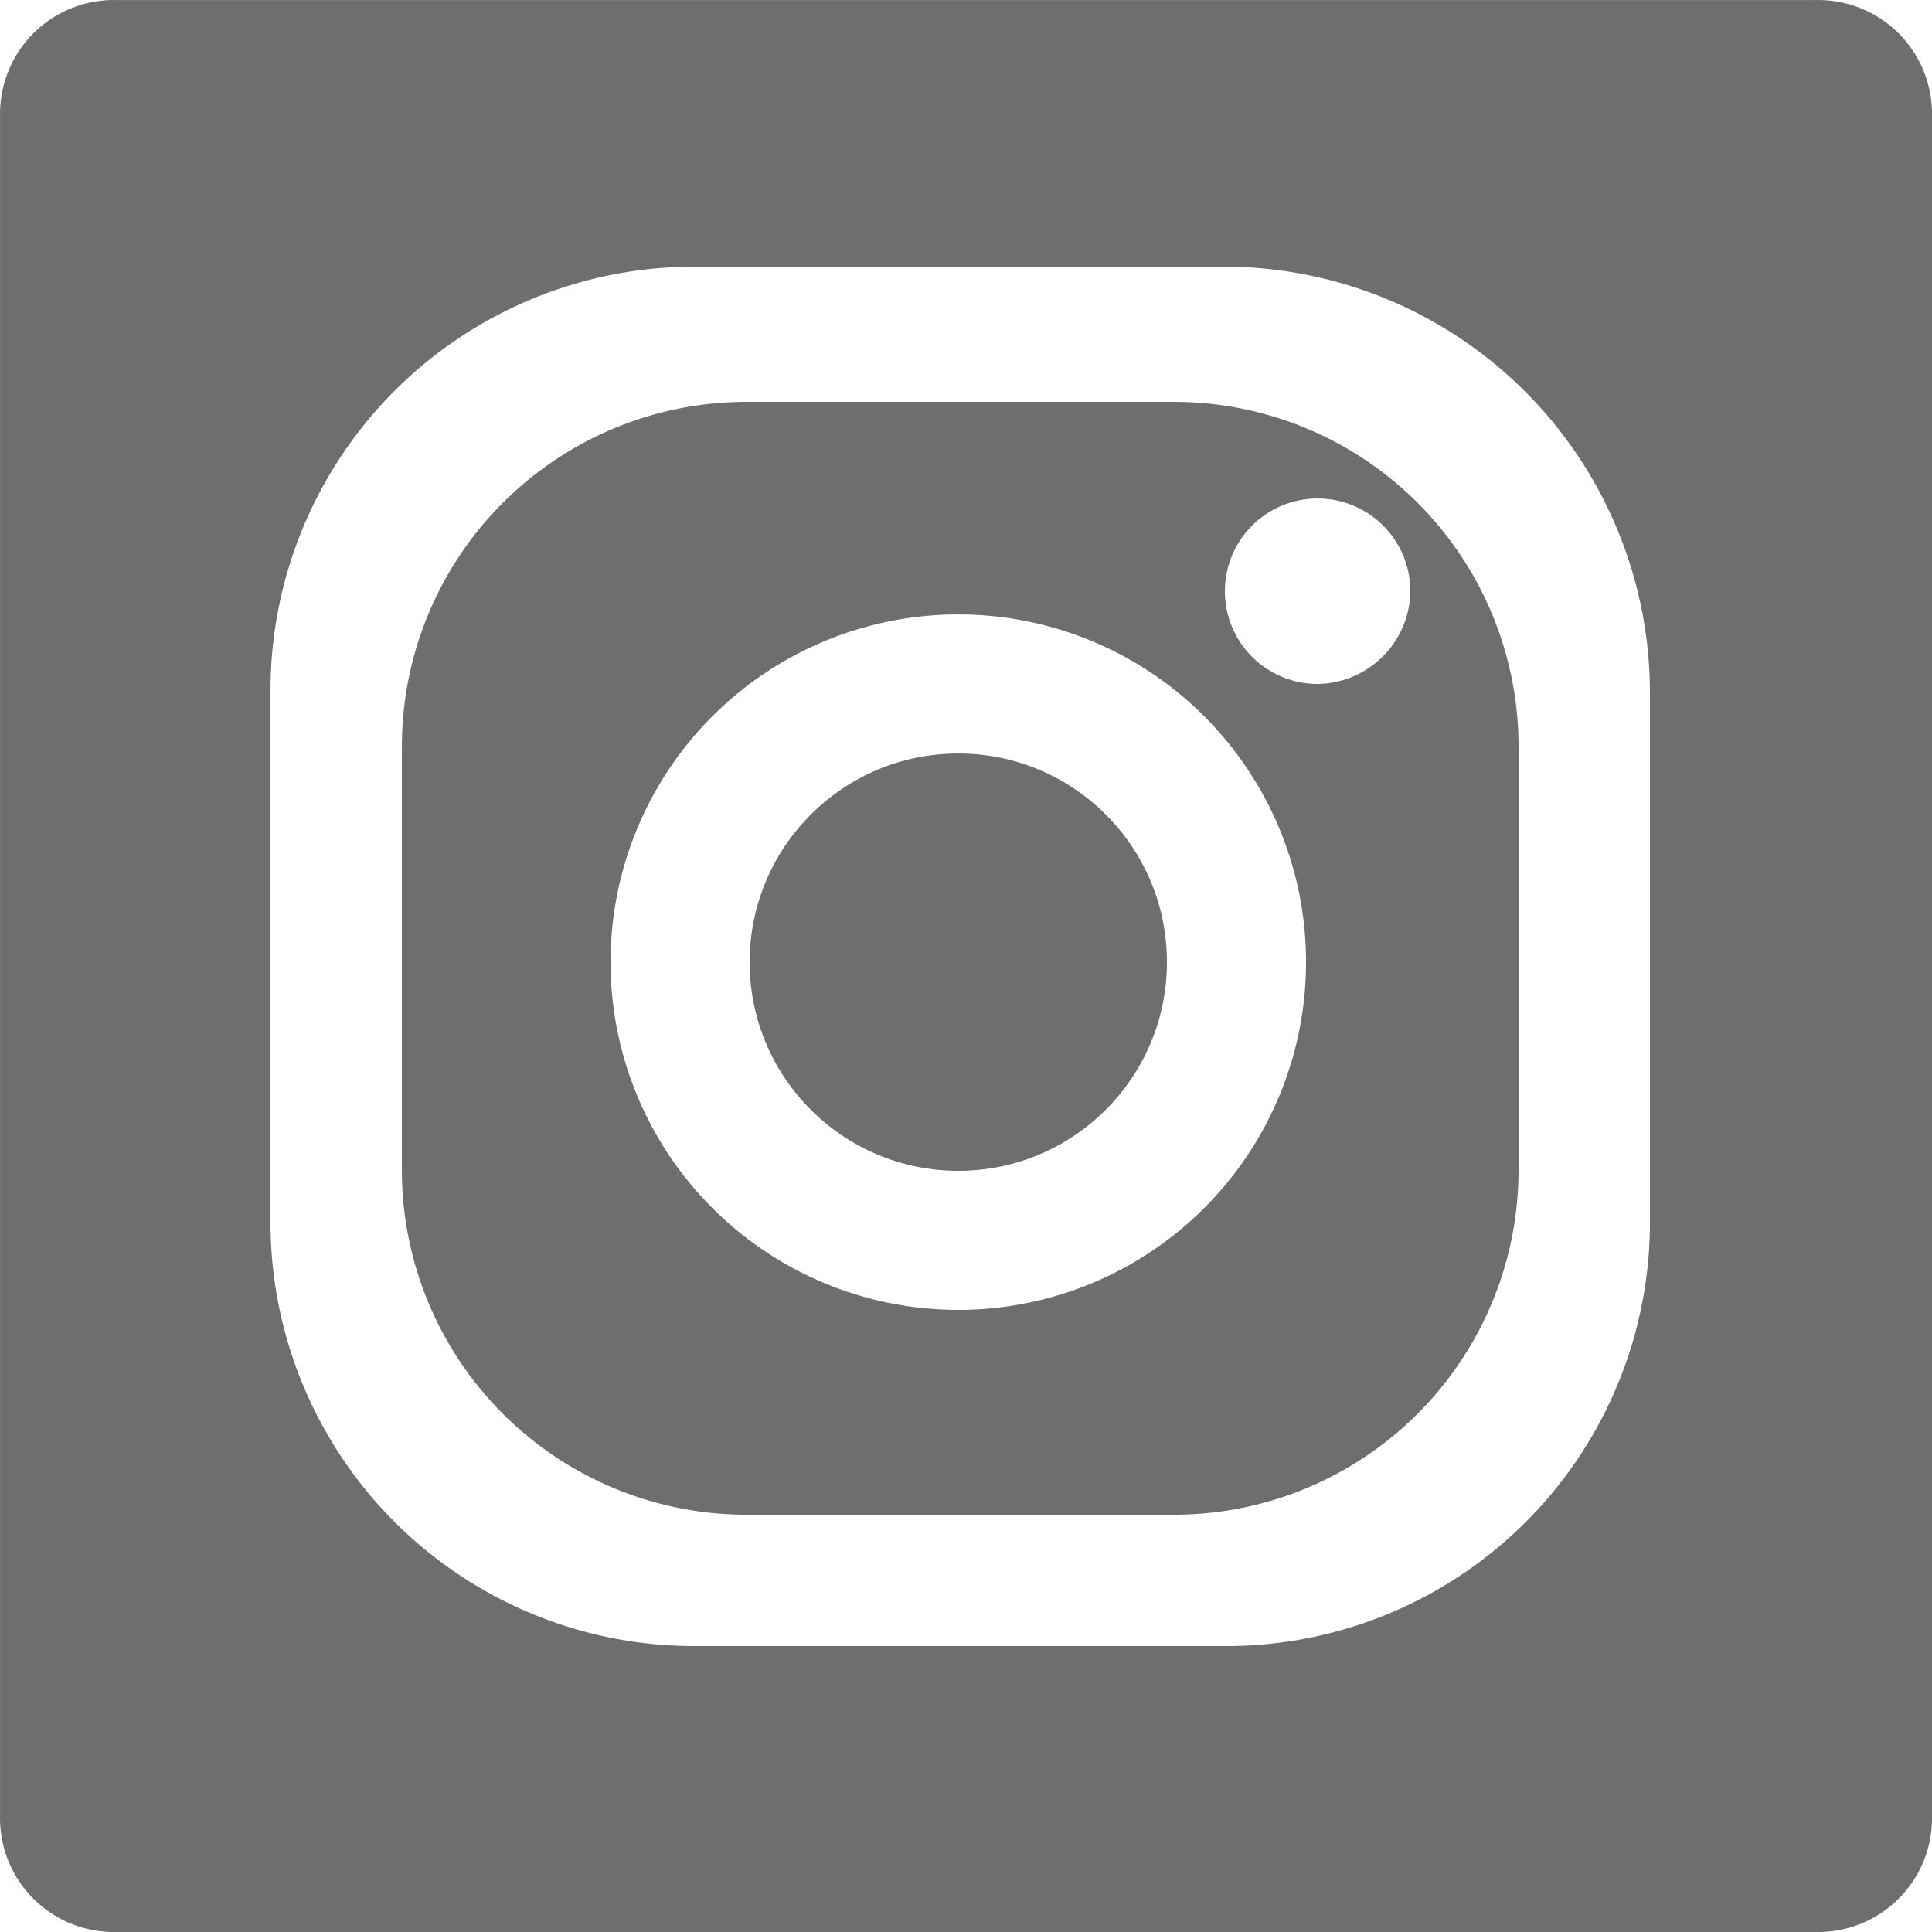
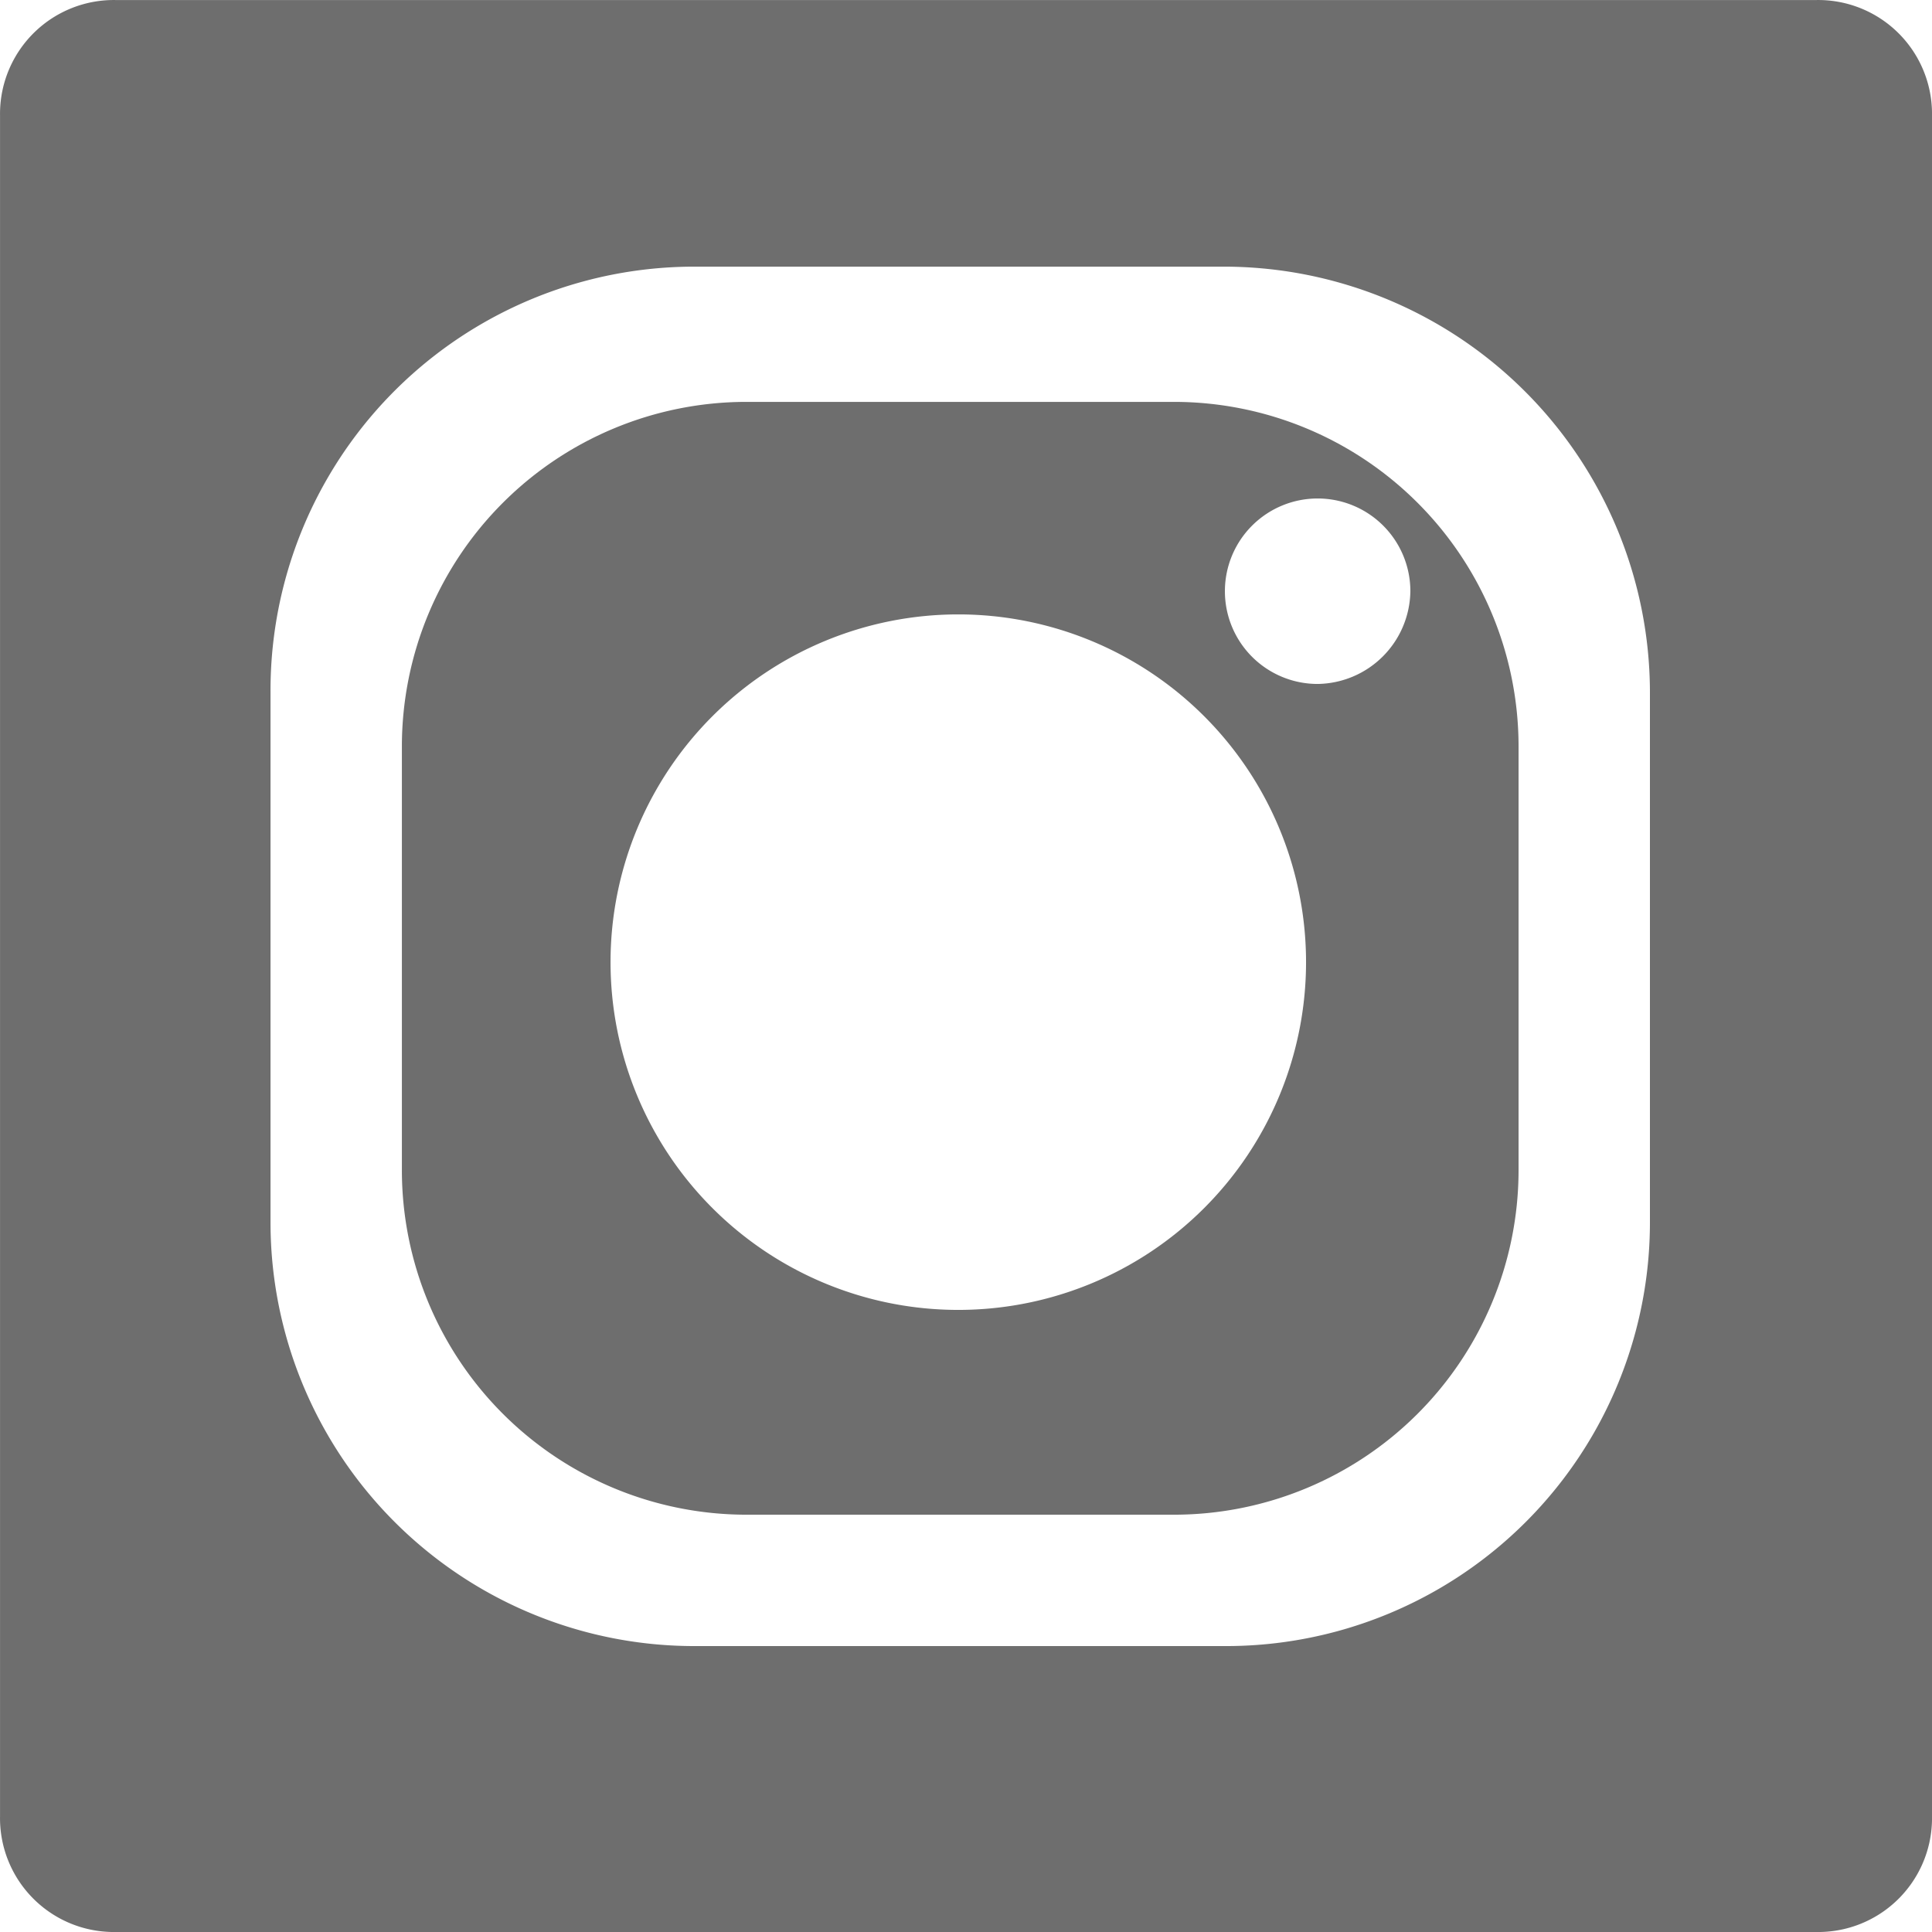
<svg xmlns="http://www.w3.org/2000/svg" id="Ebene_1" data-name="Ebene 1" width="17.639mm" height="17.639mm" viewBox="0 0 50.001 50.001">
  <defs>
    <style>
      .cls-1 {
        fill: #6e6e6e;
      }
    </style>
  </defs>
  <g>
-     <circle class="cls-1" cx="24.801" cy="24.901" r="5.4" />
    <path class="cls-1" d="M30.4,10.4H19.3a8.92,8.92,0,0,0-8.9,8.9v11a8.92,8.92,0,0,0,8.9,8.9H30.4a8.92,8.92,0,0,0,8.9-8.9v-11A8.92,8.92,0,0,0,30.4,10.4ZM24.8,33.9a9,9,0,1,1,9-9A9,9,0,0,1,24.8,33.9Zm9.3-16.2a2.4,2.4,0,1,1,2.4-2.4A2.433,2.433,0,0,1,34.1,17.7Z" transform="translate(0.001 0.001)" />
    <path class="cls-1" d="M47,0H3A2.946,2.946,0,0,0,0,2.892Q-.001,2.946,0,3V47a2.946,2.946,0,0,0,2.892,3q.054.001.108,0H47a2.946,2.946,0,0,0,3-2.892q.001-.054,0-.108V3a2.946,2.946,0,0,0-2.892-3Q47.054-.001,47,0ZM42.7,31.6a10.968,10.968,0,0,1-10.937,11q-.032 0-.063,0H18A10.968,10.968,0,0,1,7,31.663Q7,31.632,7,31.6V17.9a10.968,10.968,0,0,1,10.937-11q.032-0.0.063,0H31.7a11.032,11.032,0,0,1,11,11Z" transform="translate(0.001 0.001)" />
  </g>
</svg>